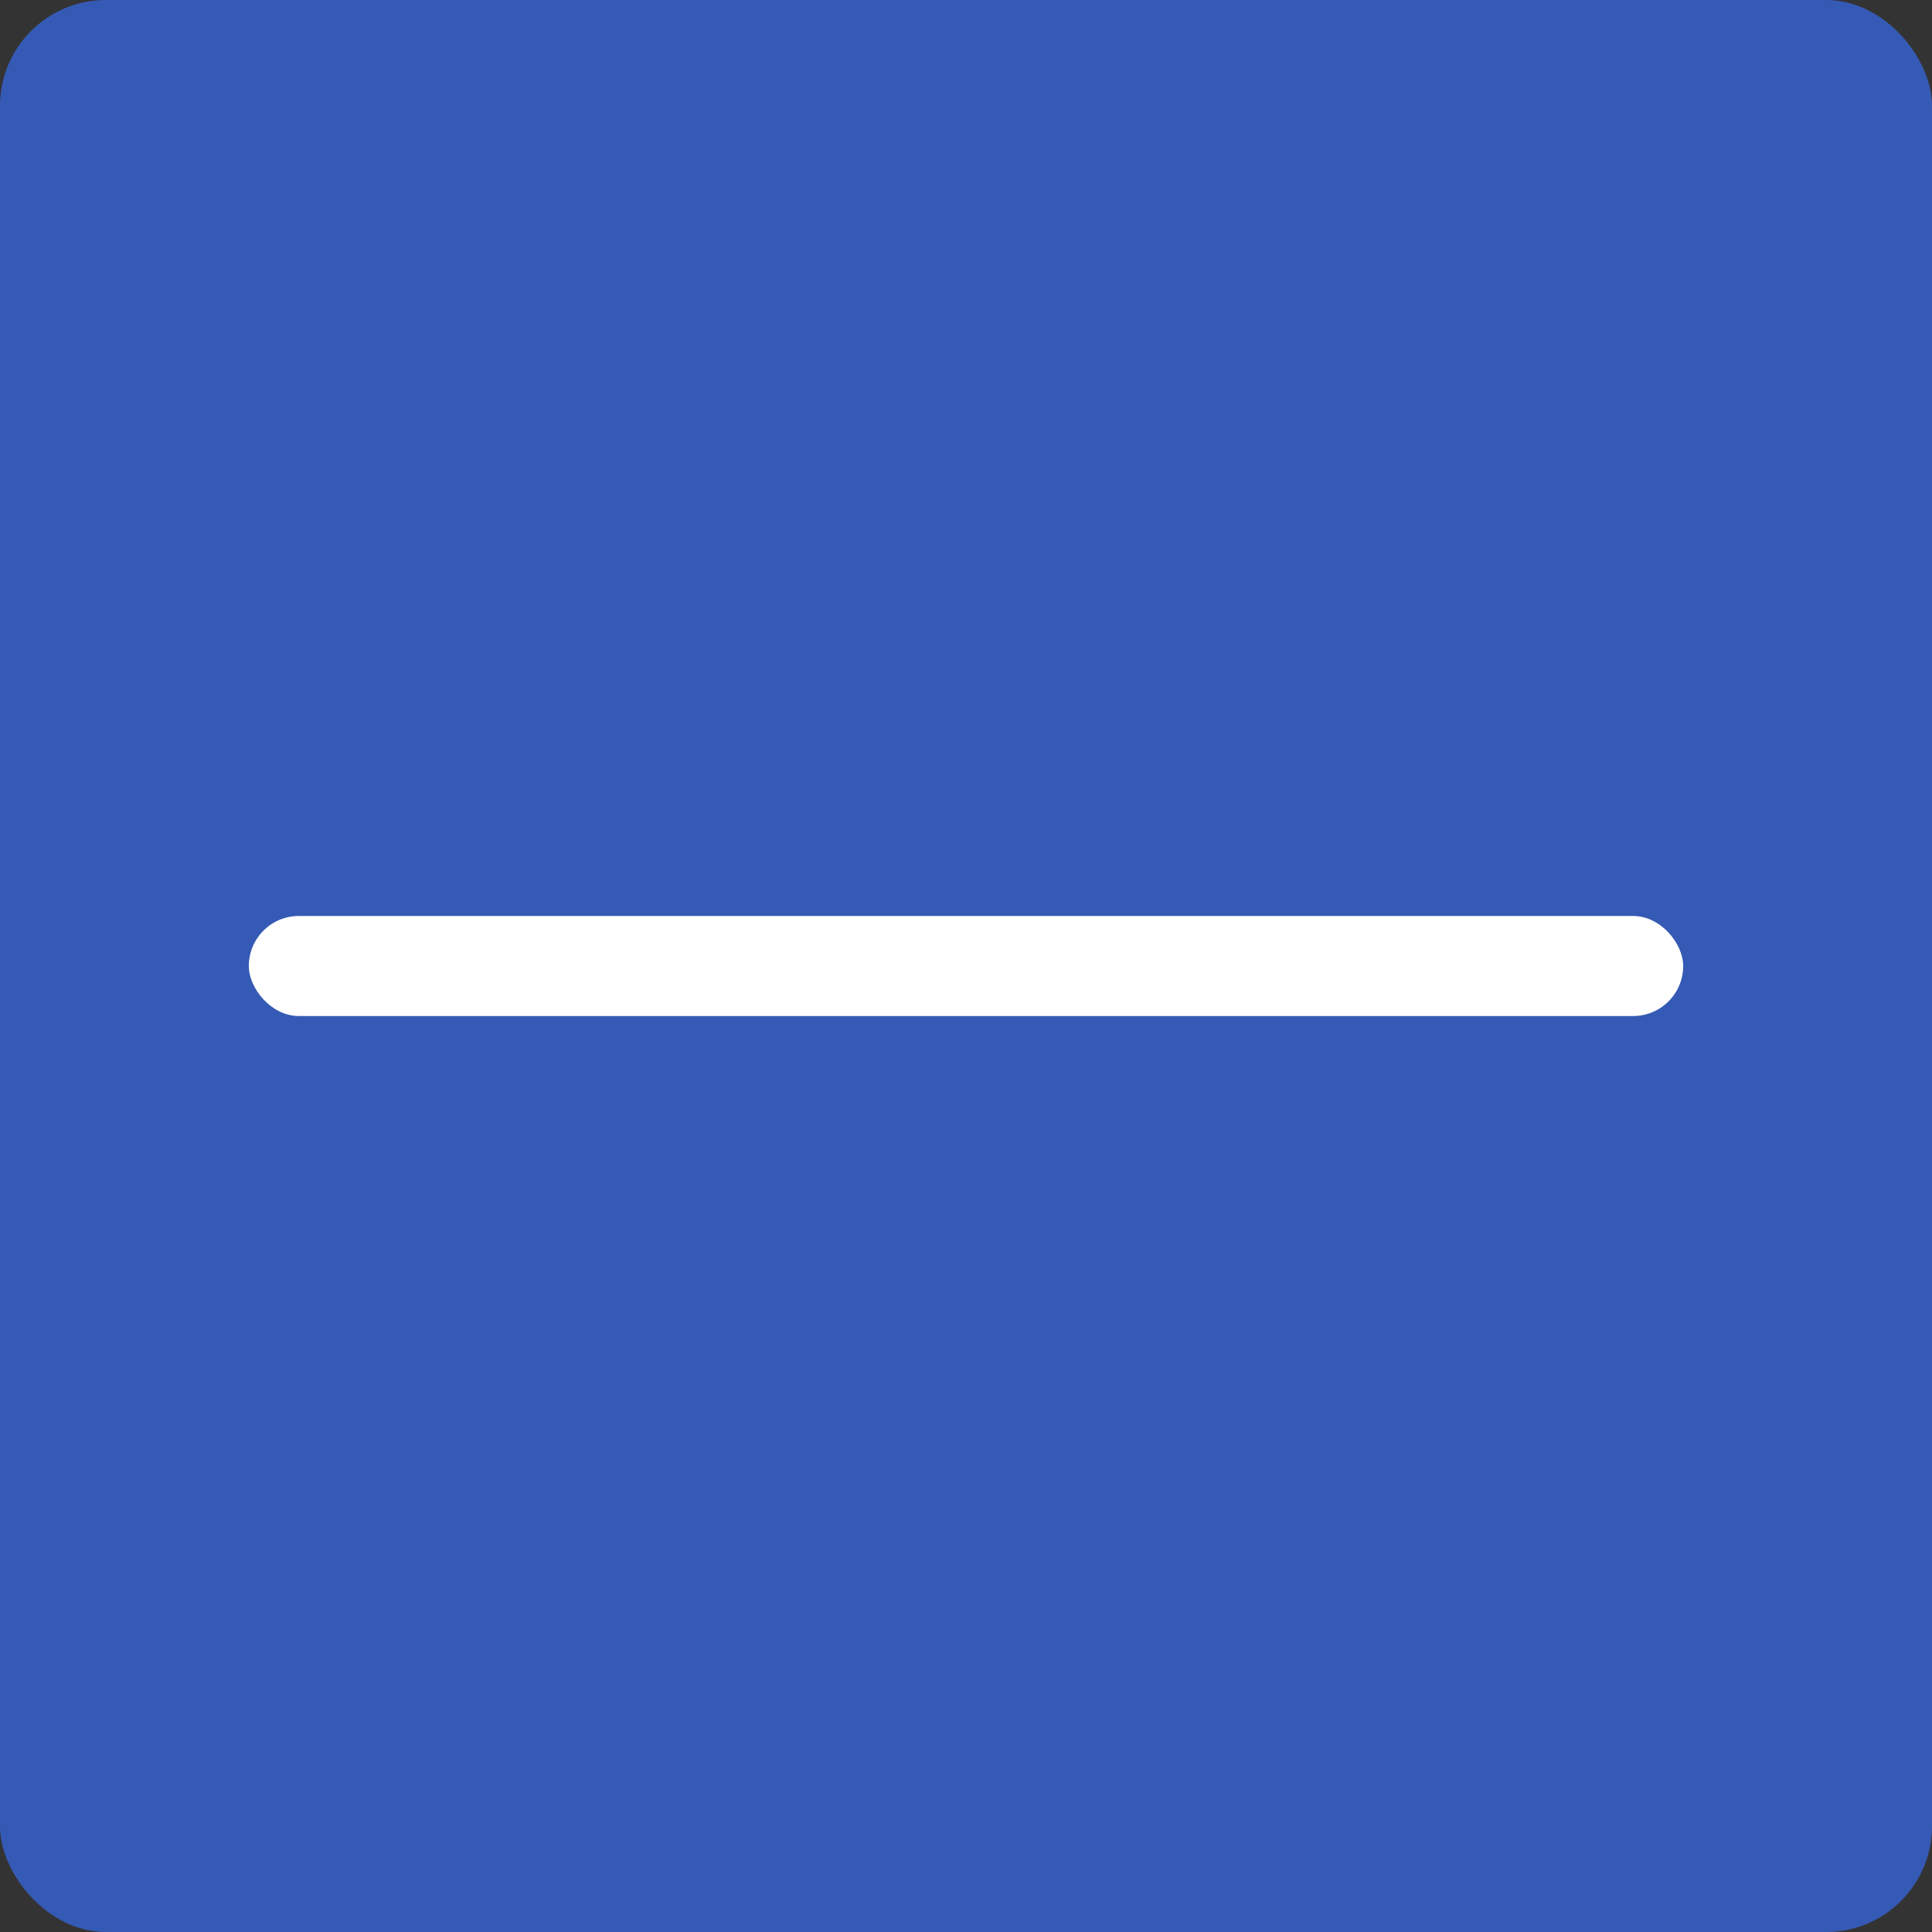
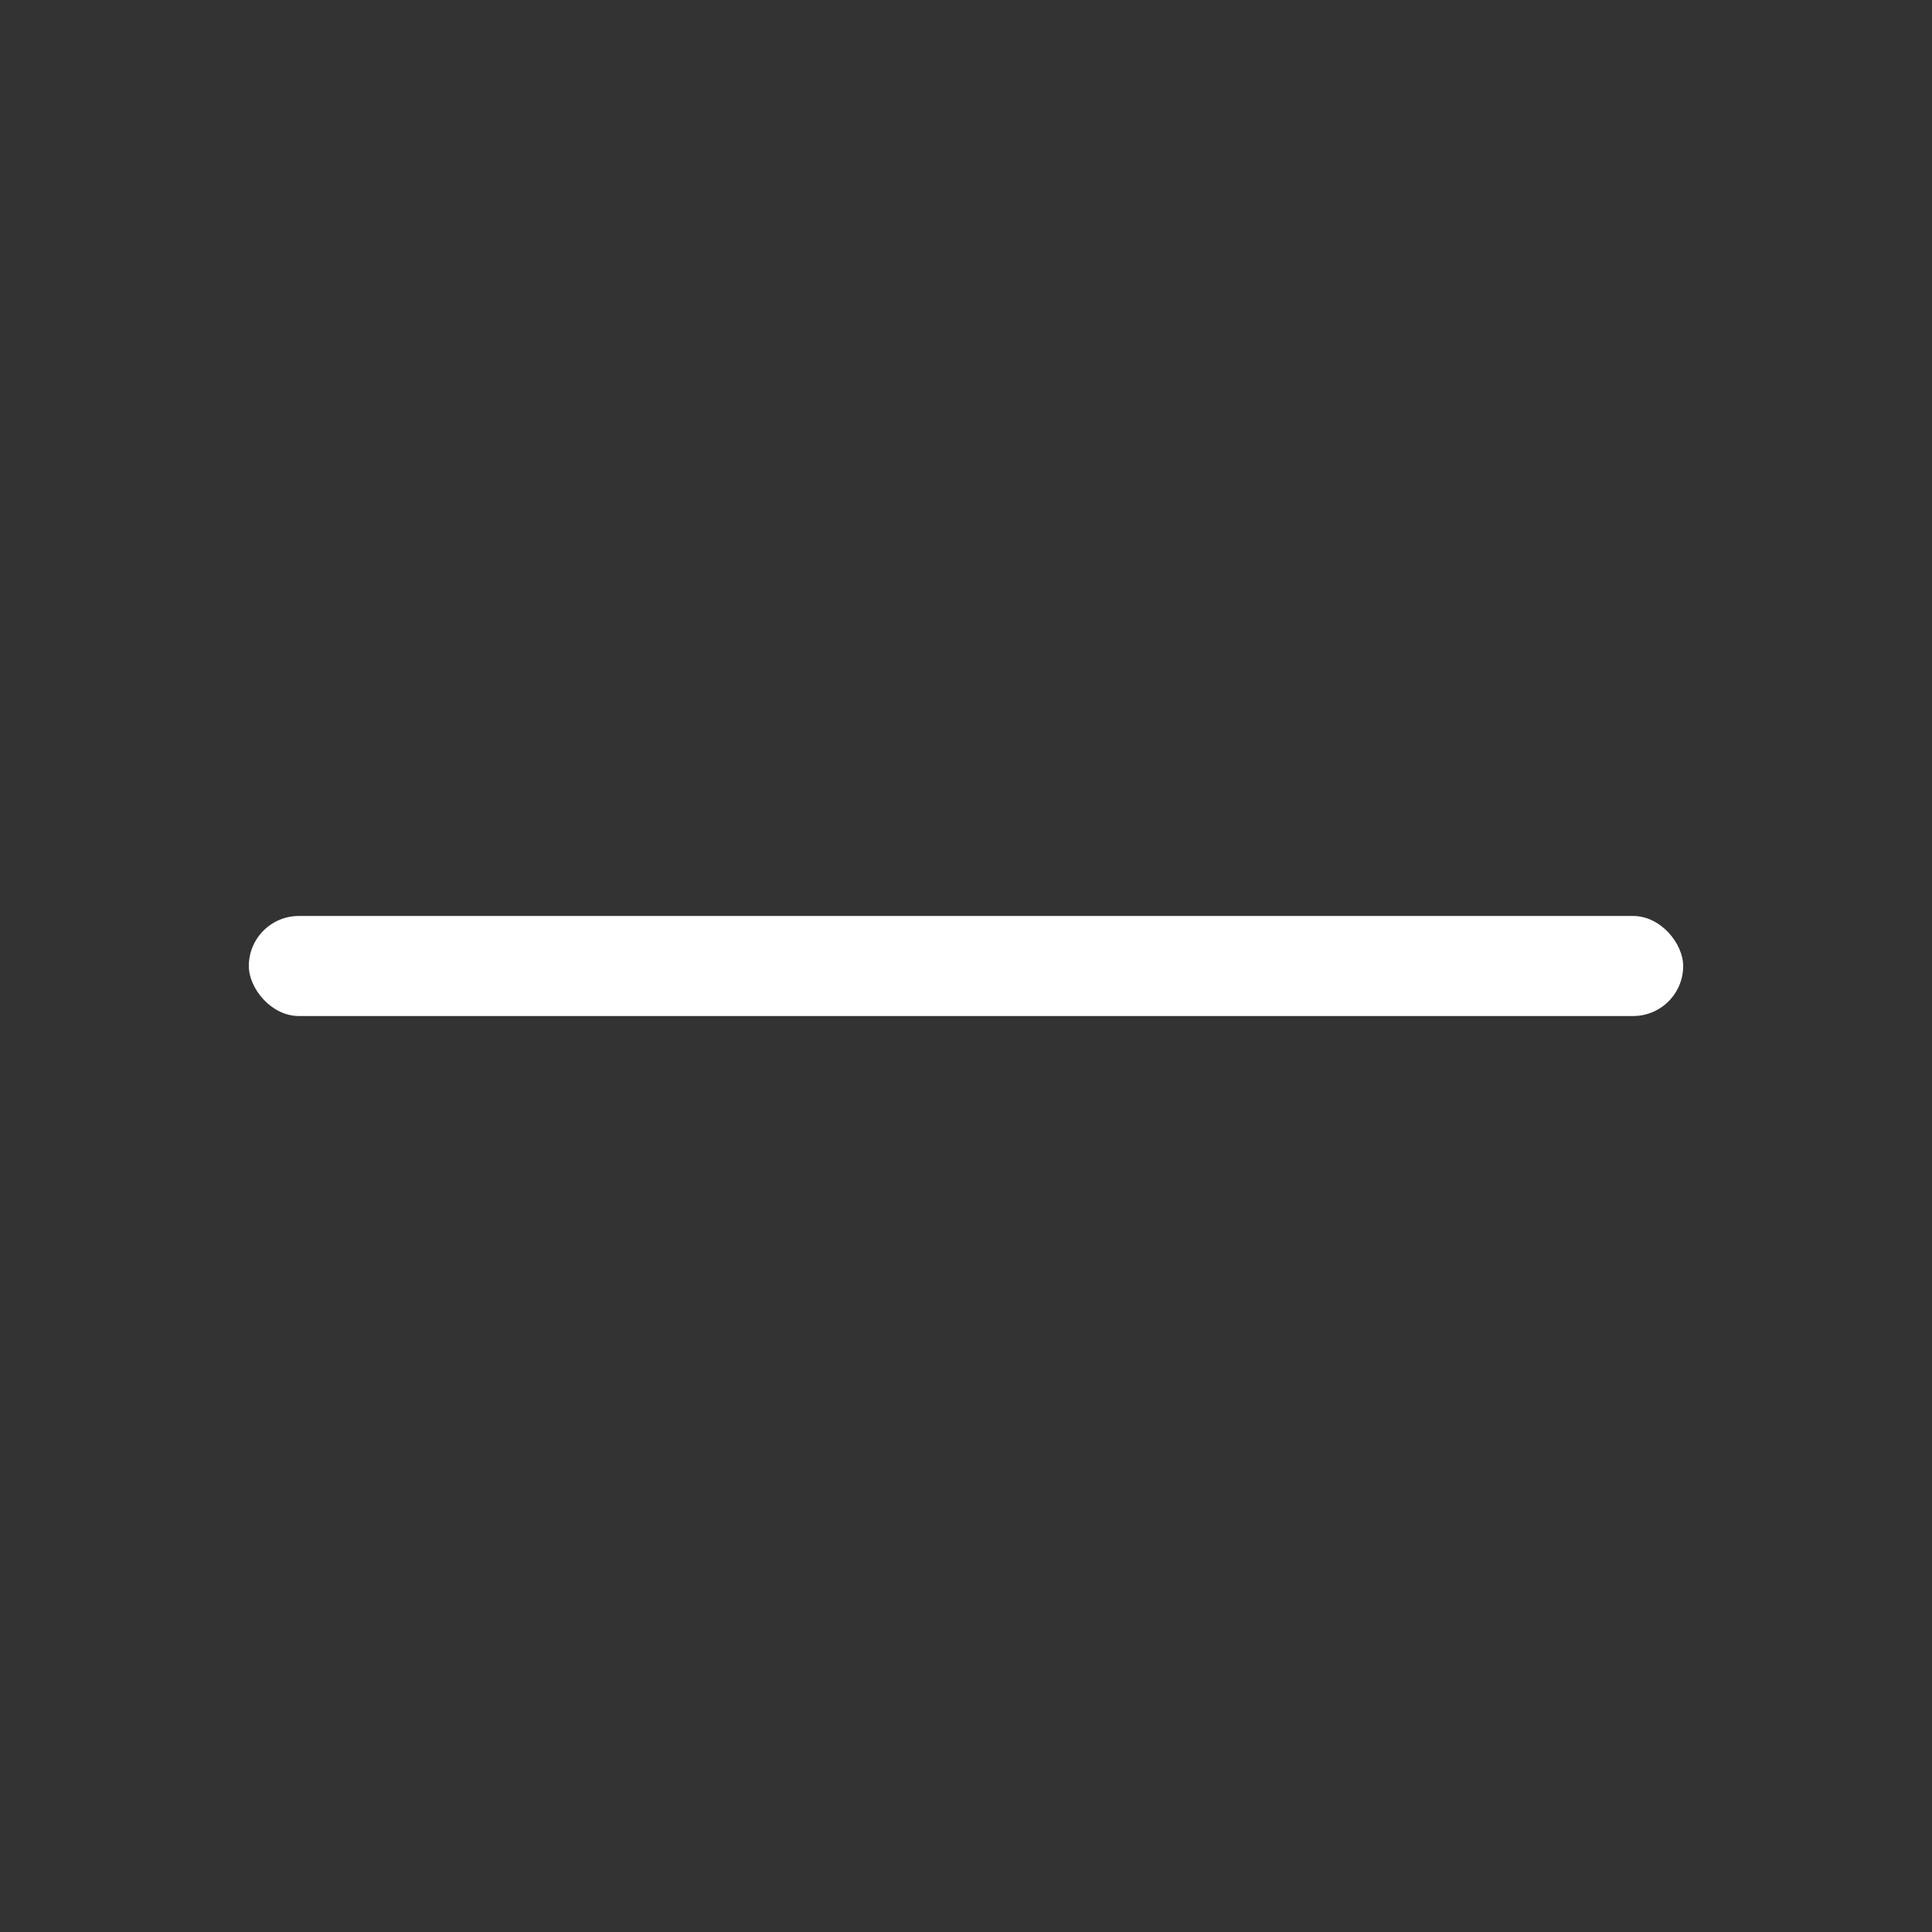
<svg xmlns="http://www.w3.org/2000/svg" viewBox="0 0 103.5 103.5" width="100%" style="vertical-align: middle; max-width: 100%; width: 100%;">
  <rect x="0" y="0" width="103.5" height="103.5" fill="#333333" stroke="none" />
  <defs>
   </defs>
  <g>
    <g>
-       <rect width="103.5" height="103.5" rx="5.67" ry="5.67" fill="rgb(53,90,181)">
-      </rect>
      <rect x="13.33" y="49.07" width="76.84" height="5.36" rx="2.68" ry="2.68" fill="rgb(255,255,255)">
     </rect>
    </g>
  </g>
</svg>